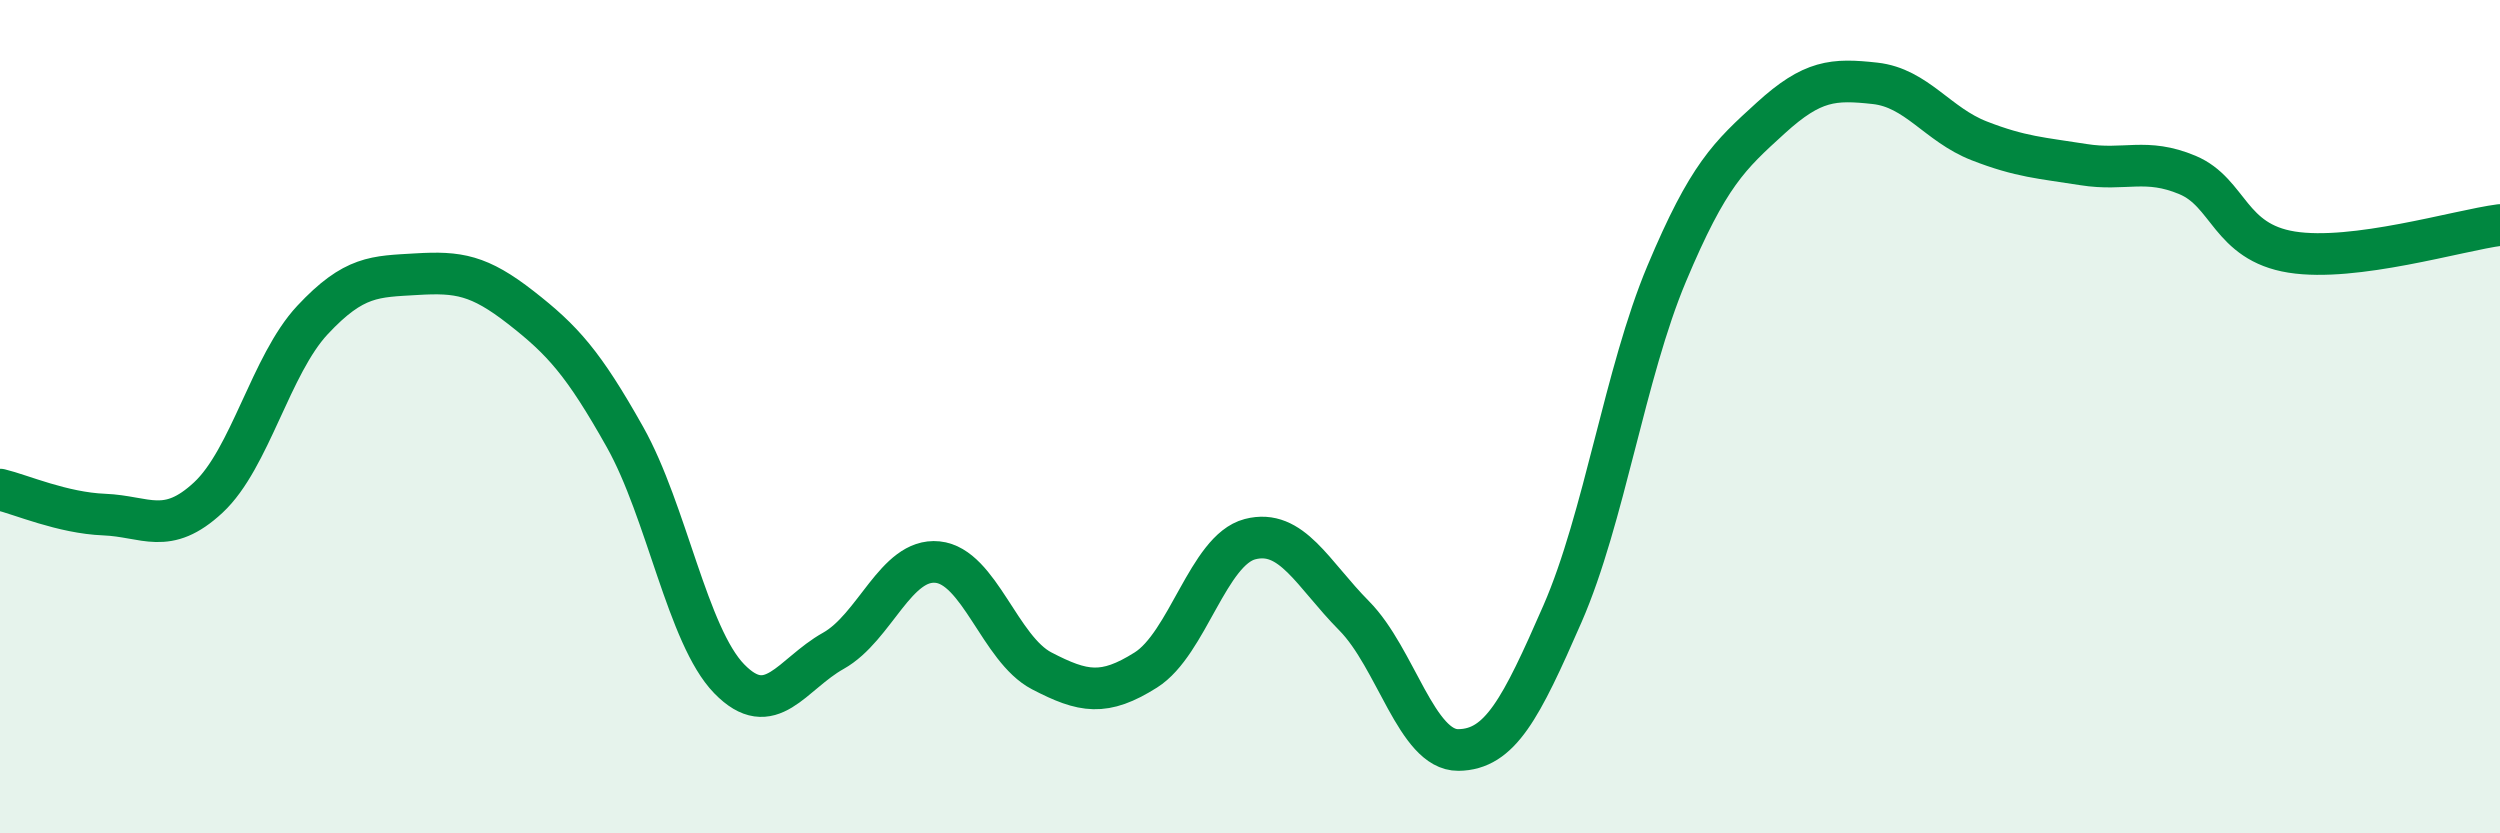
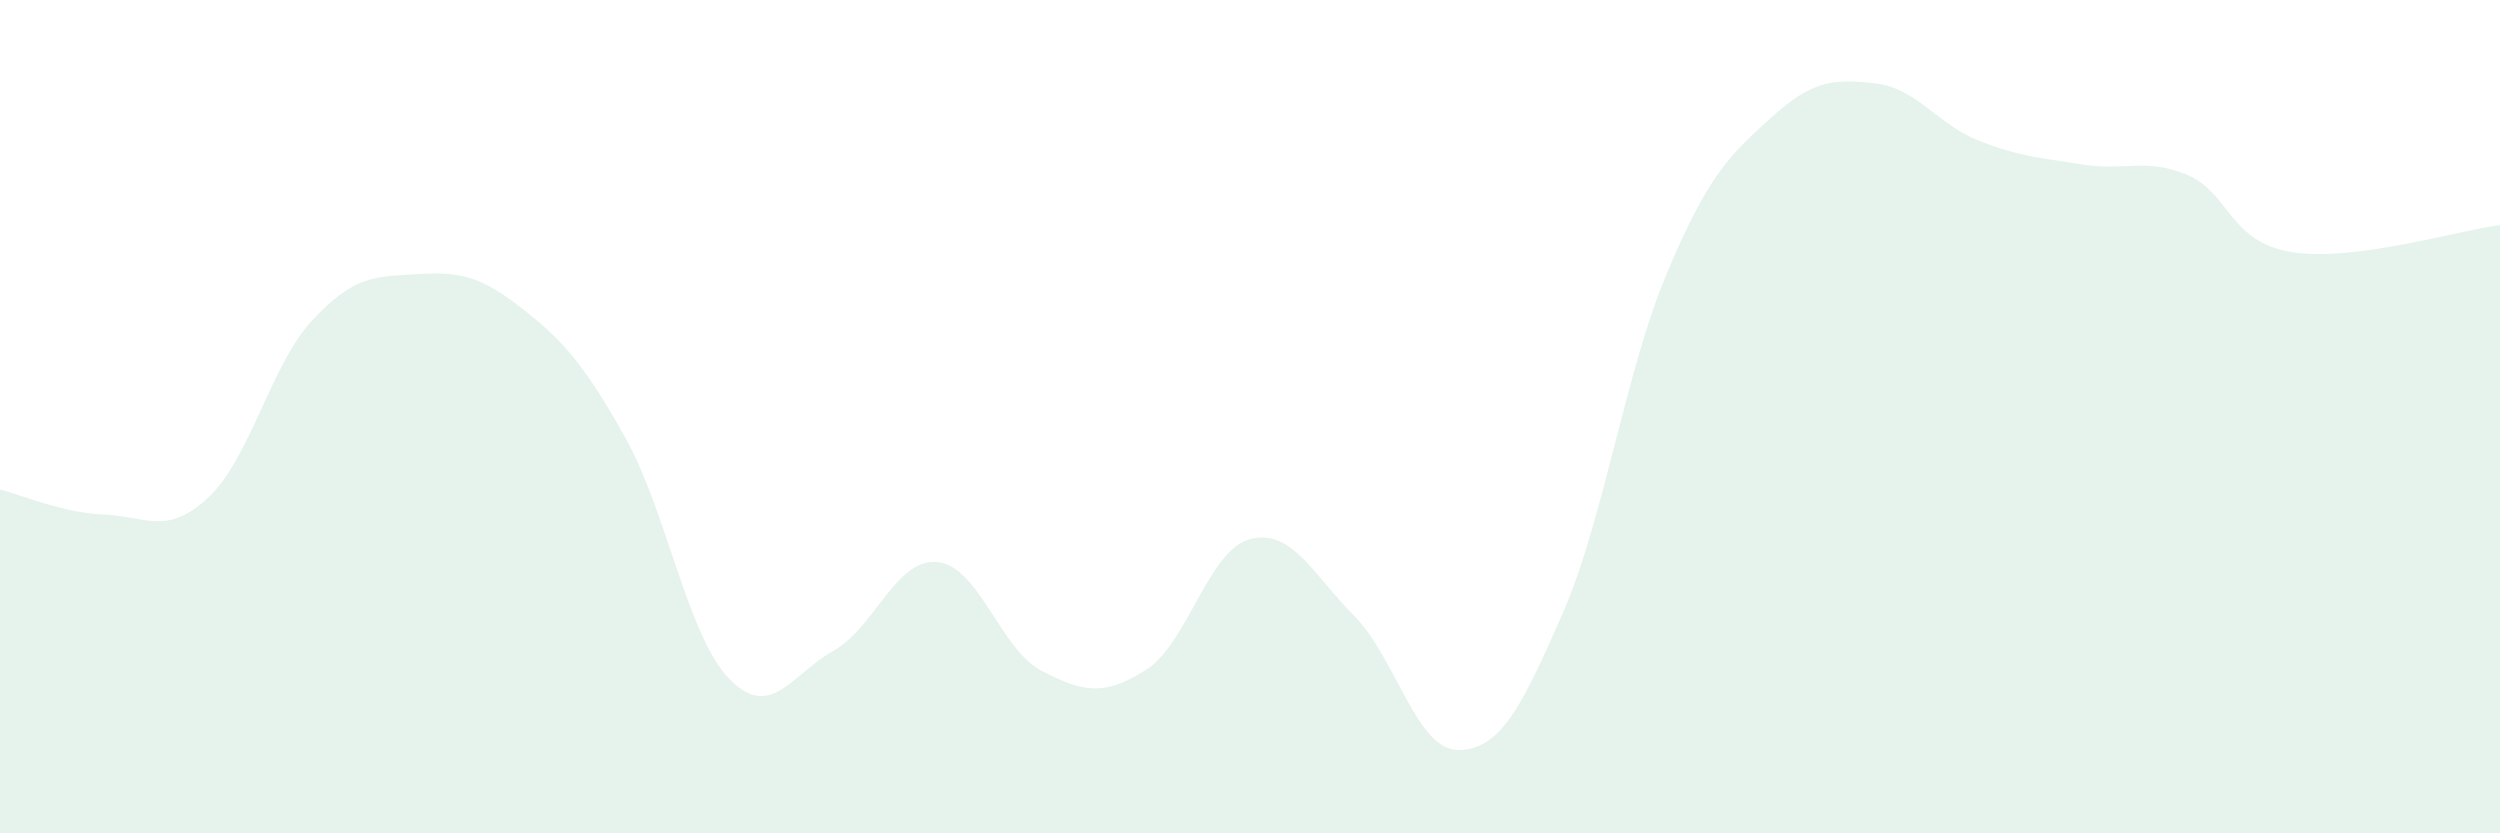
<svg xmlns="http://www.w3.org/2000/svg" width="60" height="20" viewBox="0 0 60 20">
  <path d="M 0,11.75 C 0.5,11.87 1.5,12.31 2.5,12.35 C 3.5,12.39 4,12.87 5,11.94 C 6,11.01 6.5,8.75 7.5,7.68 C 8.5,6.61 9,6.64 10,6.58 C 11,6.52 11.5,6.6 12.5,7.38 C 13.5,8.16 14,8.71 15,10.49 C 16,12.27 16.5,15.26 17.5,16.29 C 18.5,17.32 19,16.18 20,15.62 C 21,15.06 21.5,13.39 22.5,13.49 C 23.5,13.59 24,15.58 25,16.1 C 26,16.62 26.5,16.71 27.5,16.08 C 28.5,15.45 29,13.2 30,12.94 C 31,12.68 31.5,13.77 32.5,14.78 C 33.5,15.79 34,18.01 35,18 C 36,17.99 36.5,17.02 37.5,14.73 C 38.5,12.44 39,8.95 40,6.57 C 41,4.19 41.5,3.74 42.5,2.83 C 43.5,1.92 44,1.89 45,2 C 46,2.11 46.5,2.99 47.5,3.38 C 48.5,3.77 49,3.79 50,3.95 C 51,4.11 51.5,3.78 52.5,4.2 C 53.5,4.62 53.5,5.81 55,6.05 C 56.5,6.29 59,5.53 60,5.4L60 20L0 20Z" fill="#008740" opacity="0.1" stroke-linecap="round" stroke-linejoin="round" />
-   <path d="M 0,11.75 C 0.5,11.87 1.5,12.31 2.5,12.35 C 3.5,12.39 4,12.87 5,11.94 C 6,11.01 6.5,8.75 7.5,7.68 C 8.5,6.61 9,6.64 10,6.58 C 11,6.52 11.5,6.6 12.5,7.38 C 13.5,8.16 14,8.71 15,10.49 C 16,12.27 16.5,15.26 17.5,16.29 C 18.5,17.32 19,16.18 20,15.62 C 21,15.06 21.5,13.39 22.5,13.49 C 23.5,13.59 24,15.58 25,16.1 C 26,16.62 26.5,16.71 27.5,16.08 C 28.5,15.45 29,13.2 30,12.94 C 31,12.68 31.5,13.77 32.5,14.78 C 33.5,15.79 34,18.01 35,18 C 36,17.99 36.5,17.02 37.5,14.73 C 38.5,12.44 39,8.95 40,6.57 C 41,4.19 41.5,3.74 42.5,2.83 C 43.5,1.92 44,1.89 45,2 C 46,2.11 46.5,2.99 47.5,3.38 C 48.5,3.77 49,3.79 50,3.95 C 51,4.11 51.5,3.78 52.5,4.2 C 53.5,4.62 53.5,5.81 55,6.05 C 56.5,6.29 59,5.53 60,5.4" stroke="#008740" stroke-width="1" fill="none" stroke-linecap="round" stroke-linejoin="round" />
</svg>